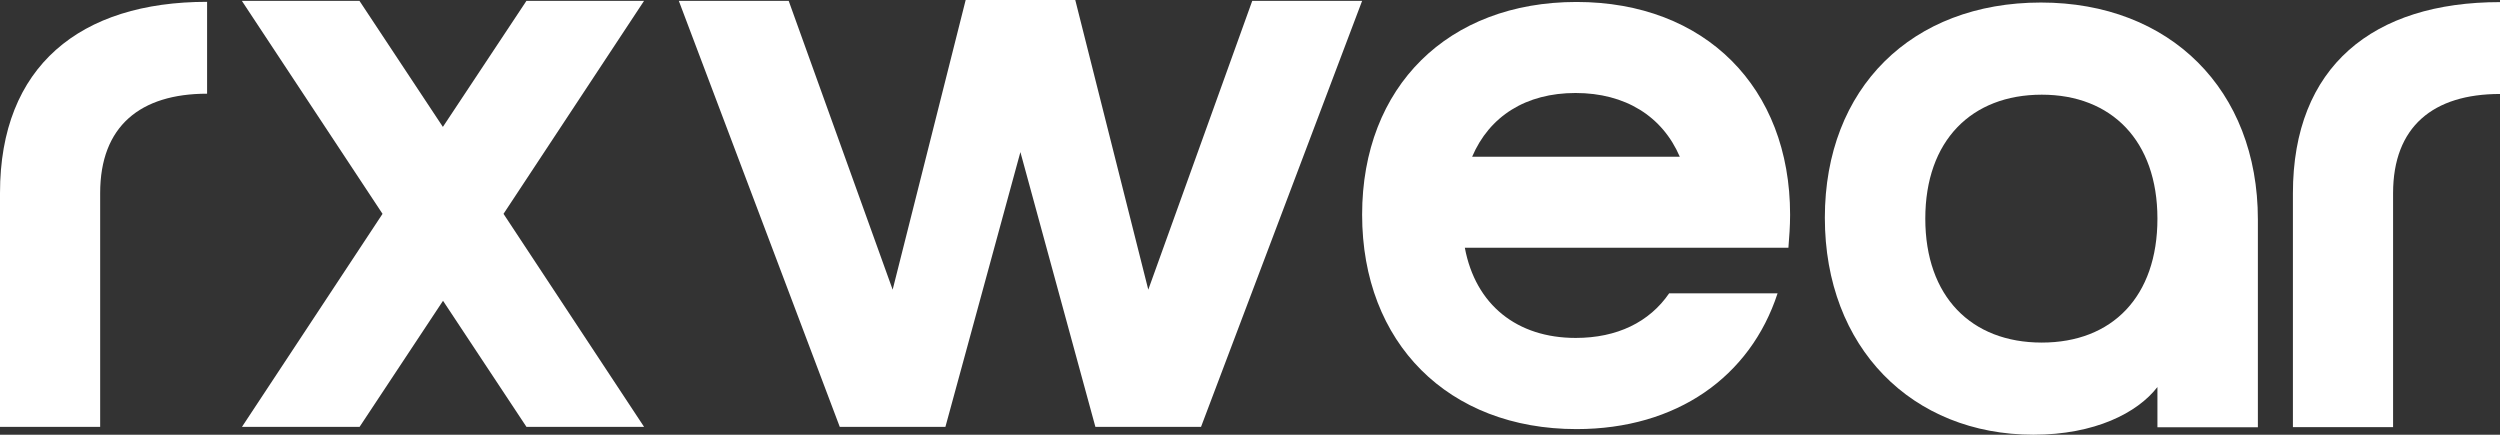
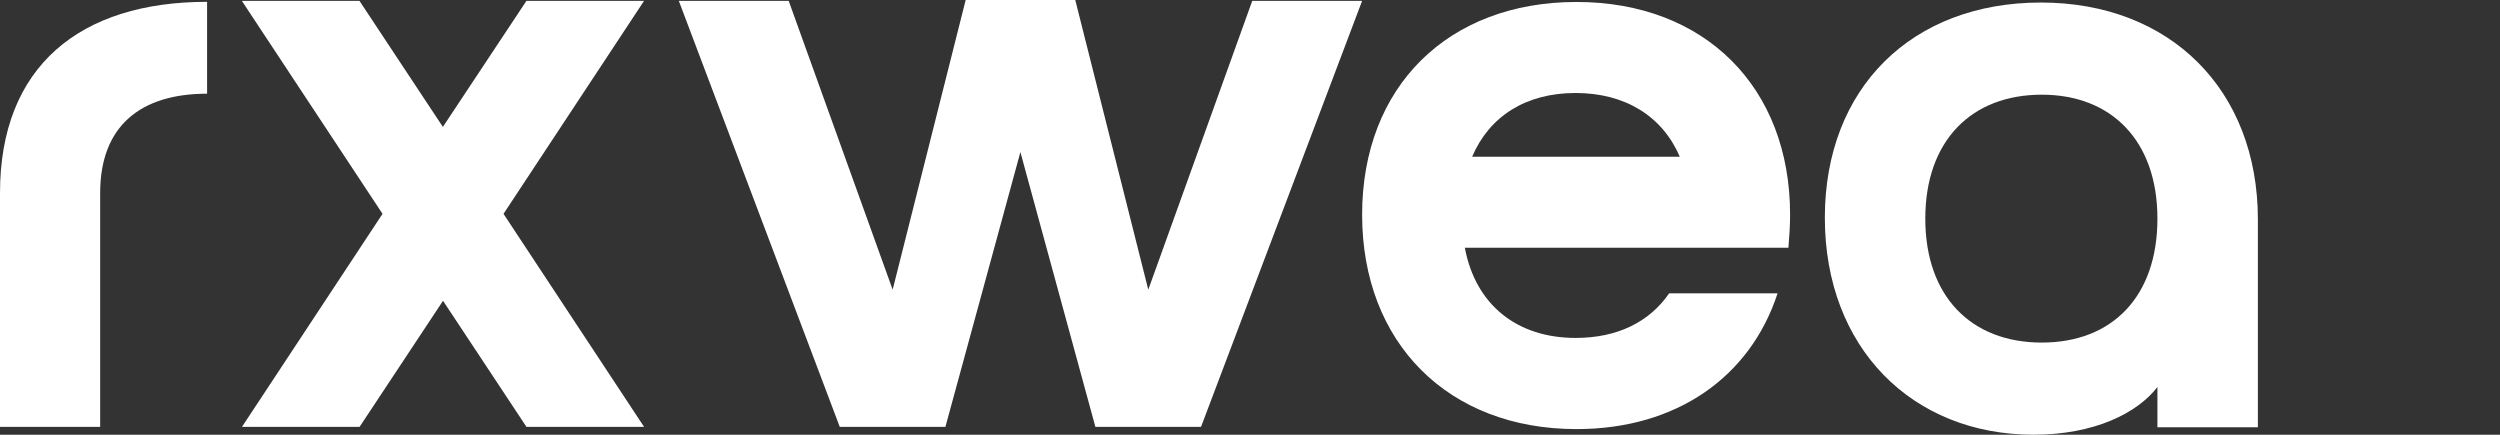
<svg xmlns="http://www.w3.org/2000/svg" viewBox="0 0 177.7 30.9" data-name="Calque 2" id="Calque_2">
  <rect x="0" y="0" width="177.7" height="30.9" fill="#333333" stroke="none" />
  <defs>
    <style>
      .cls-1 {
        fill: #fff;
        stroke-width: 0px;
      }
    </style>
  </defs>
  <g data-name="Calque 1" id="Calque_1-2">
    <g>
      <path d="m14.72.13v6.53c-4.75,0-7.6,2.31-7.6,7.06v16.62H0V13.72C0,4.7,5.7.13,14.72.13Z" class="cls-1" />
      <path d="m17.19.06h8.36l5.93,8.96L37.42.06h8.36l-9.99,15.14,9.99,15.14h-8.36l-5.93-8.96-5.93,8.96h-8.36l9.99-15.14L17.19.06Z" class="cls-1" />
      <path d="m48.25.06h7.81l7.39,20.53L68.64,0h7.79l5.19,20.59L89.01.06h7.81l-11.45,30.28h-7.51l-5.33-19.53-5.33,19.53h-7.51L48.25.06Z" class="cls-1" />
      <path d="m118.64,20.85h7.71c-1.94,5.94-7.18,9.65-14.29,9.65-9.12,0-15.24-6.12-15.24-15.24S102.94.14,112.06.14s15.18,6.06,15.18,15.12c0,.82-.06,1.59-.12,2.35h-23c.76,4.06,3.71,6.41,7.88,6.41,2.94,0,5.24-1.12,6.65-3.18Zm.76-9.71c-1.24-2.88-3.88-4.53-7.41-4.53s-6.12,1.65-7.35,4.53h14.76Z" class="cls-1" />
      <path d="m160.49,15.6v14.77h-7.14v-2.86c-1.43,1.85-4.47,3.39-8.81,3.39-8.63,0-14.83-6.19-14.83-15.42S135.9.18,145.07.18s15.42,6.19,15.42,15.42Zm-15.36-8.87c-5,0-8.28,3.27-8.28,8.81s3.27,8.81,8.28,8.81,8.22-3.27,8.22-8.81-3.27-8.81-8.22-8.81Z" class="cls-1" />
-       <path d="m177.7.15v6.53c-4.75,0-7.6,2.32-7.6,7.06v16.62h-7.12V13.74c0-9.02,5.7-13.59,14.72-13.59Z" class="cls-1" />
    </g>
  </g>
</svg>